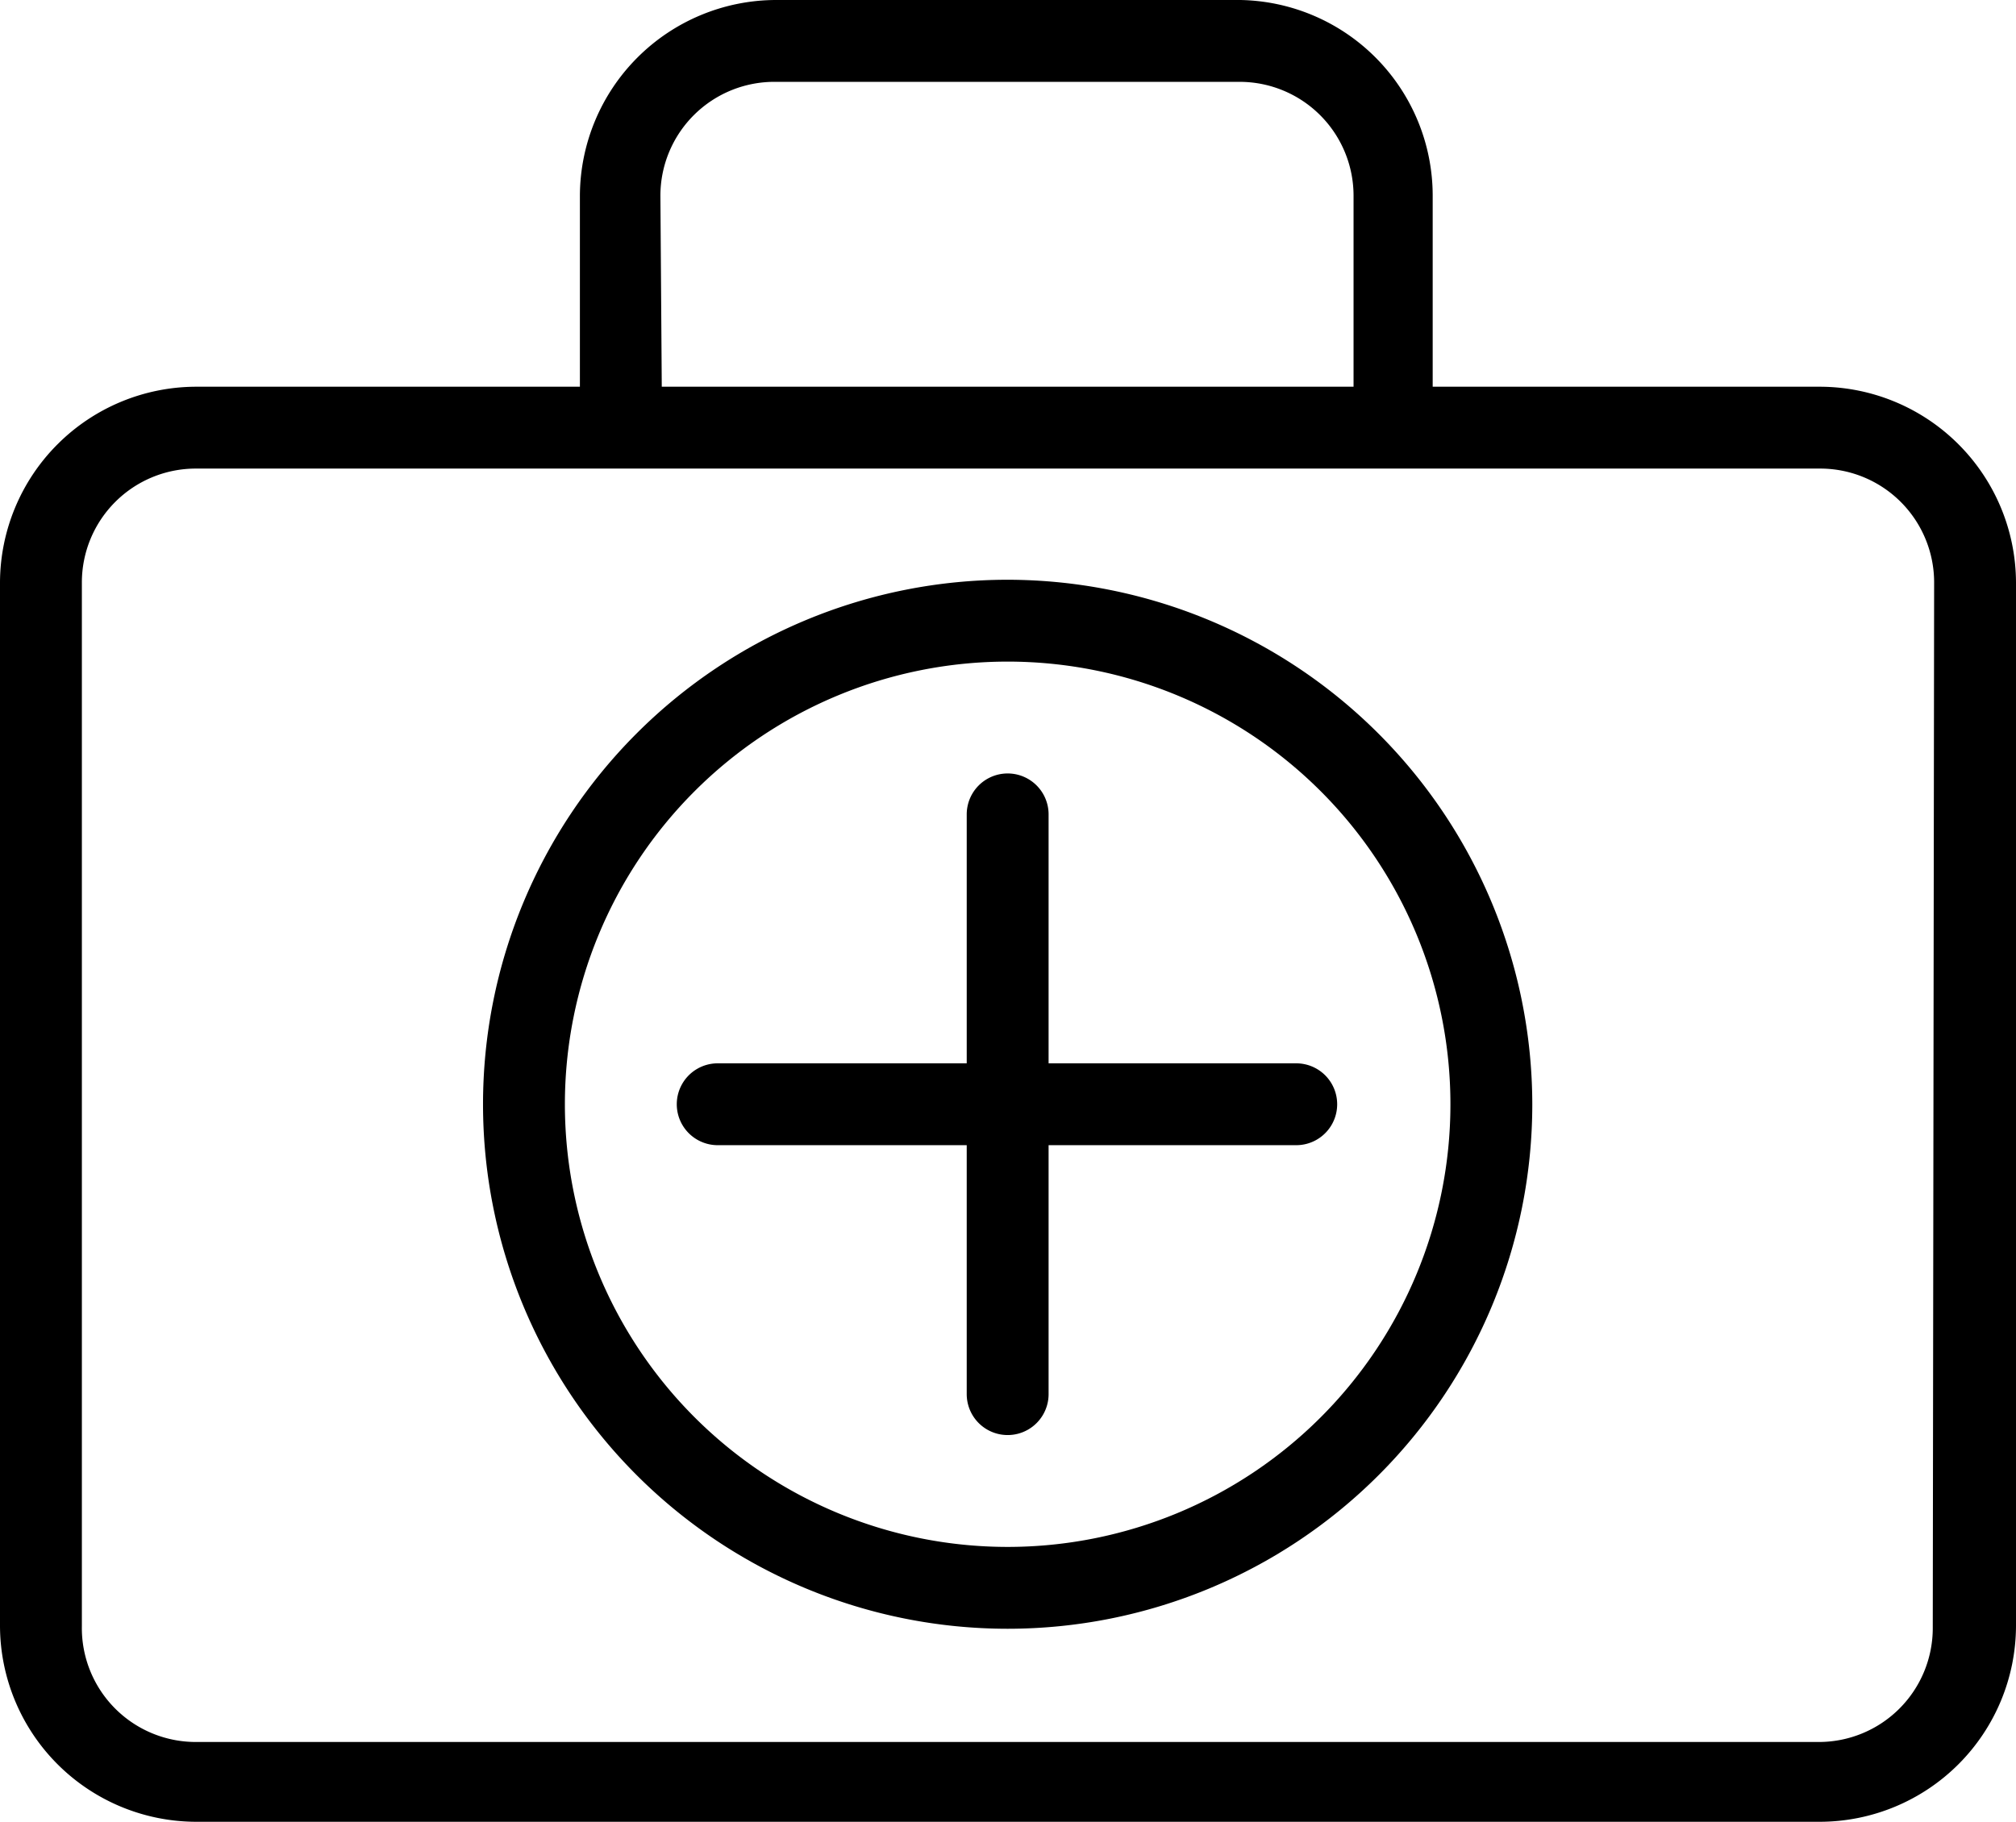
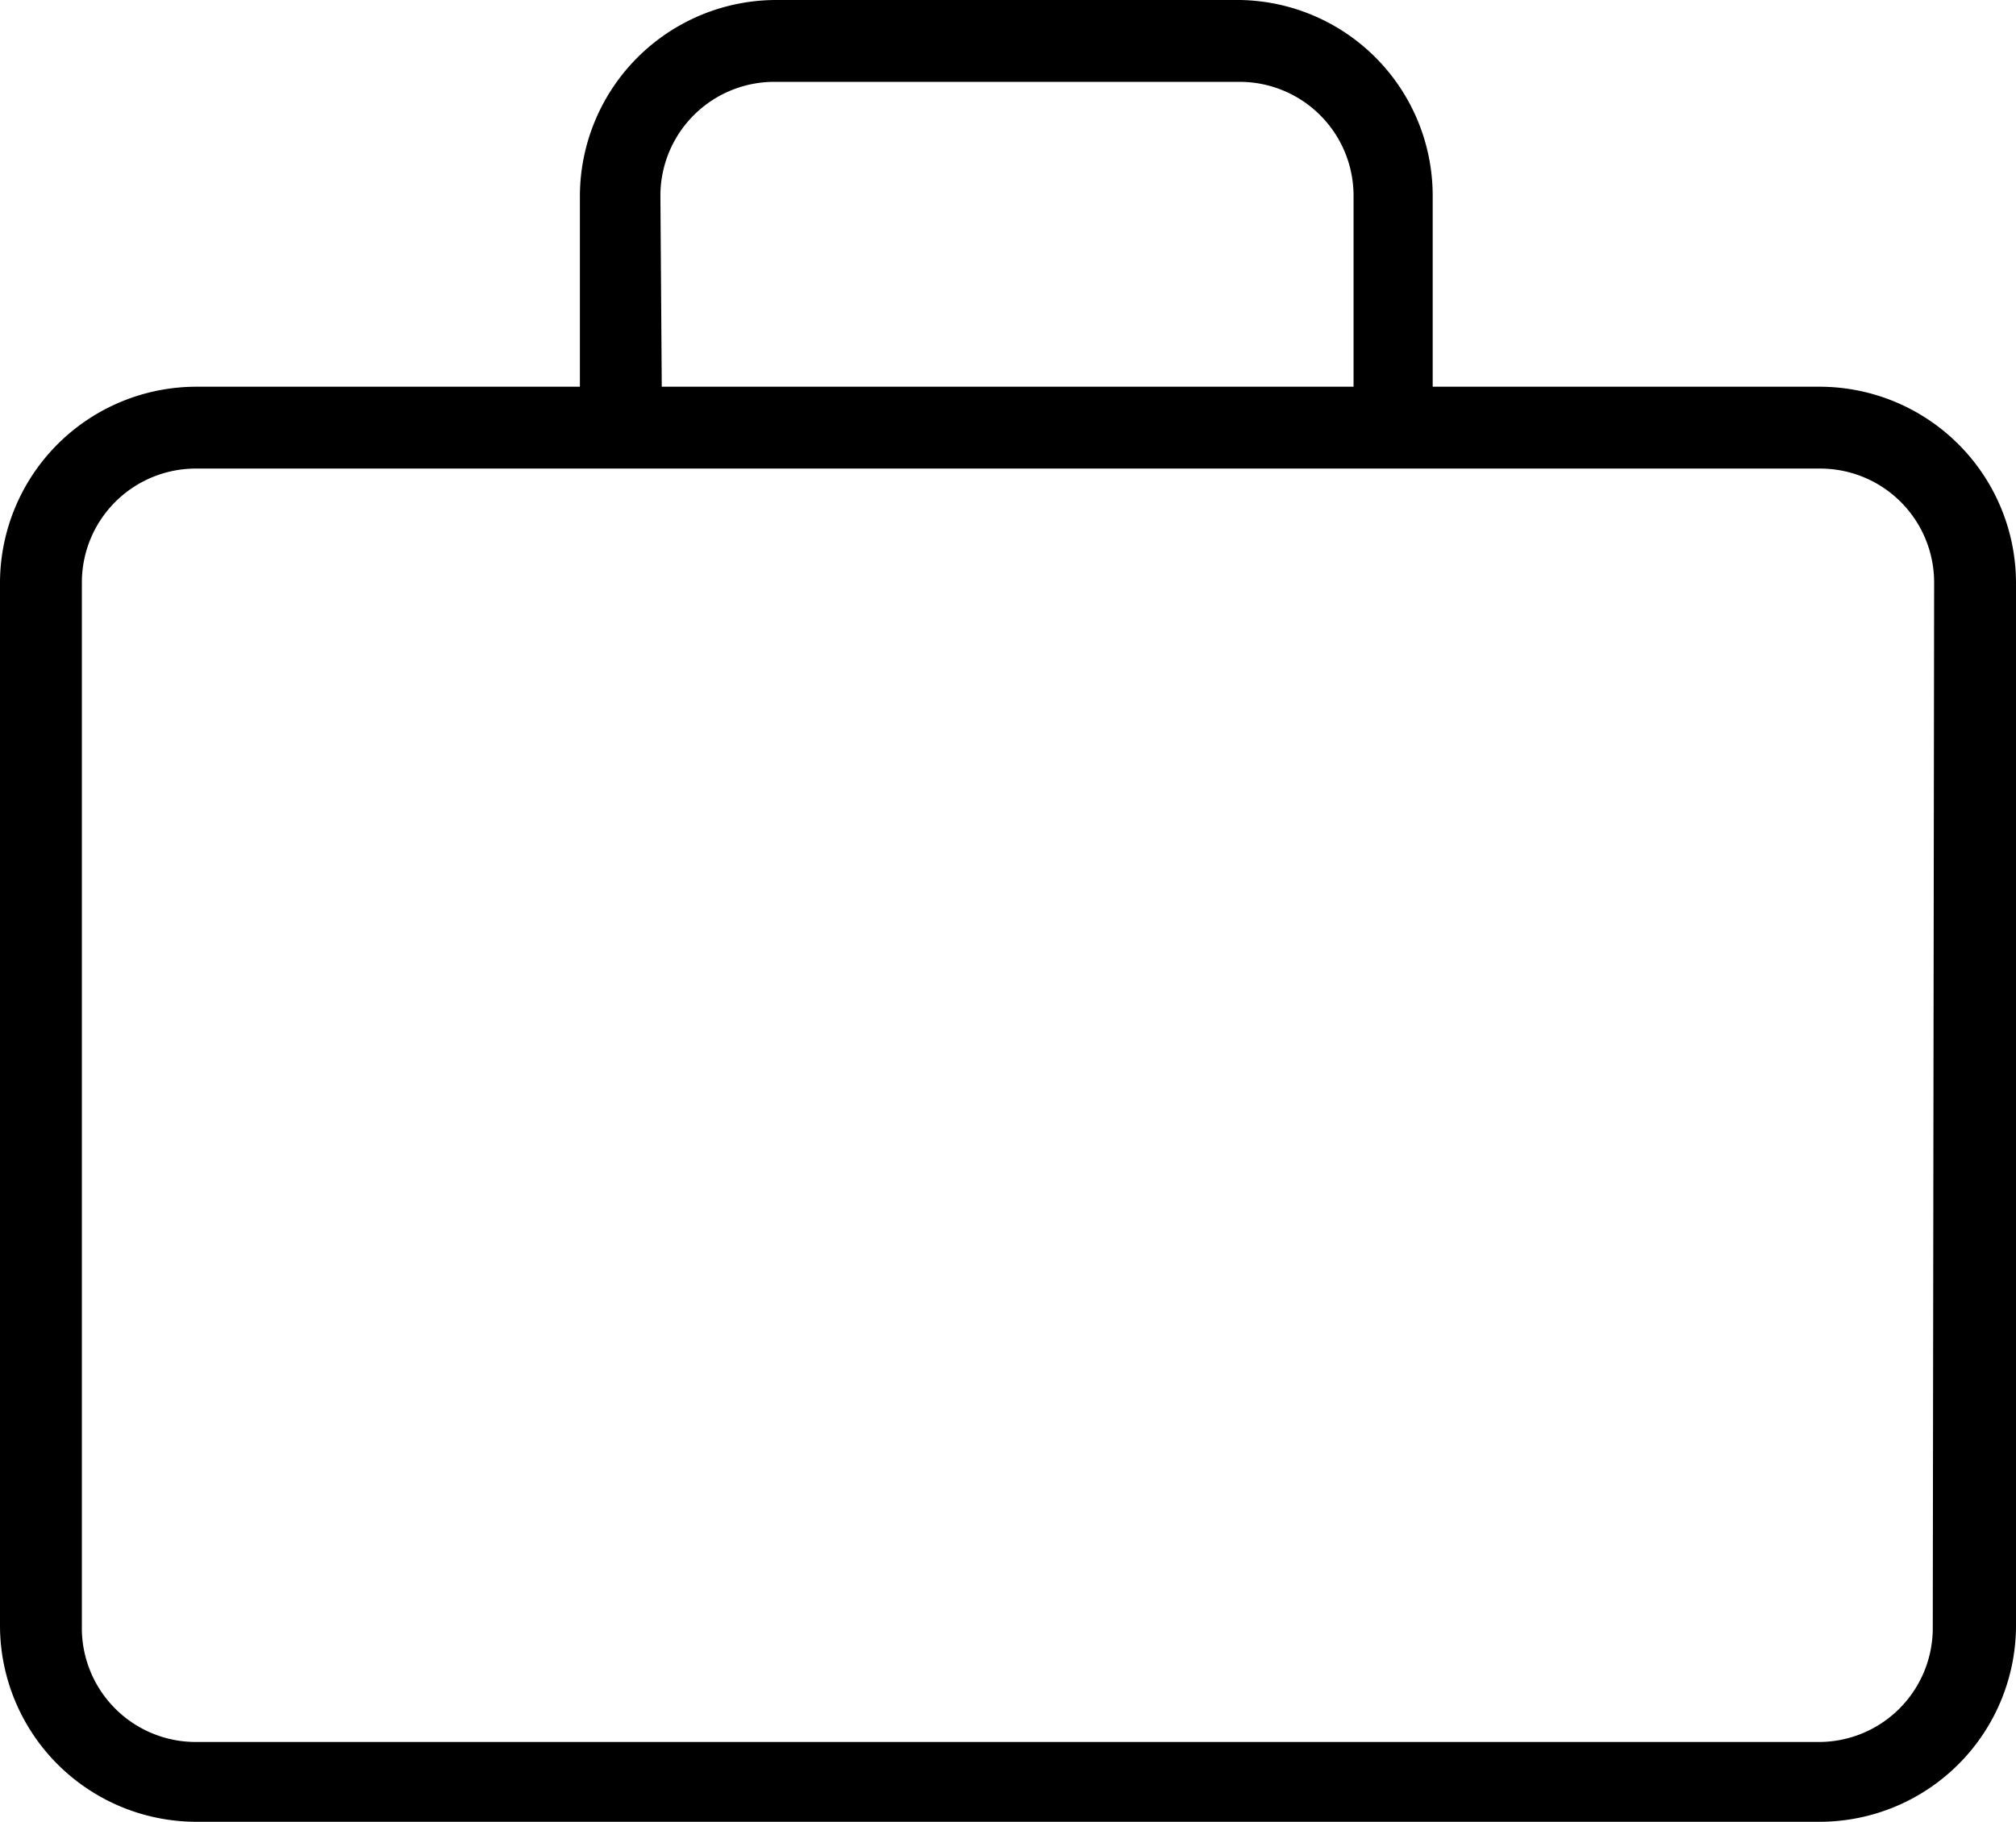
<svg xmlns="http://www.w3.org/2000/svg" viewBox="0 0 29.55 26.71">
  <title>50 - FIRST AID KIT</title>
  <g id="Layer_2" data-name="Layer 2">
    <g id="Icons">
      <path d="M26.68,5.67H21V2.87A2.87,2.87,0,0,0,18.18,0H11.37A2.88,2.88,0,0,0,8.5,2.87v2.8H2.87A2.88,2.88,0,0,0,0,8.54v15.3a2.88,2.88,0,0,0,2.87,2.87H26.68a2.88,2.88,0,0,0,2.87-2.87V8.54A2.88,2.88,0,0,0,26.68,5.67Zm-17-2.8A1.67,1.67,0,0,1,11.37,1.2h6.81a1.67,1.67,0,0,1,1.66,1.67v2.8H9.7Zm18.65,21a1.67,1.67,0,0,1-1.67,1.67H2.87A1.67,1.67,0,0,1,1.2,23.84V8.54A1.67,1.67,0,0,1,2.87,6.87H26.68a1.67,1.67,0,0,1,1.67,1.67Z" />
-       <path d="M14.77,8.5a7.69,7.69,0,1,0,7.69,7.69A7.7,7.7,0,0,0,14.77,8.5Zm0,14.18a6.49,6.49,0,1,1,6.49-6.49A6.49,6.49,0,0,1,14.77,22.68Z" />
-       <path d="M15.37,15.59V11.94a.6.6,0,0,0-1.2,0v3.65H10.52a.6.6,0,1,0,0,1.2h3.65v3.65a.6.6,0,1,0,1.2,0V16.79H19a.6.6,0,1,0,0-1.2Z" />
    </g>
  </g>
</svg>